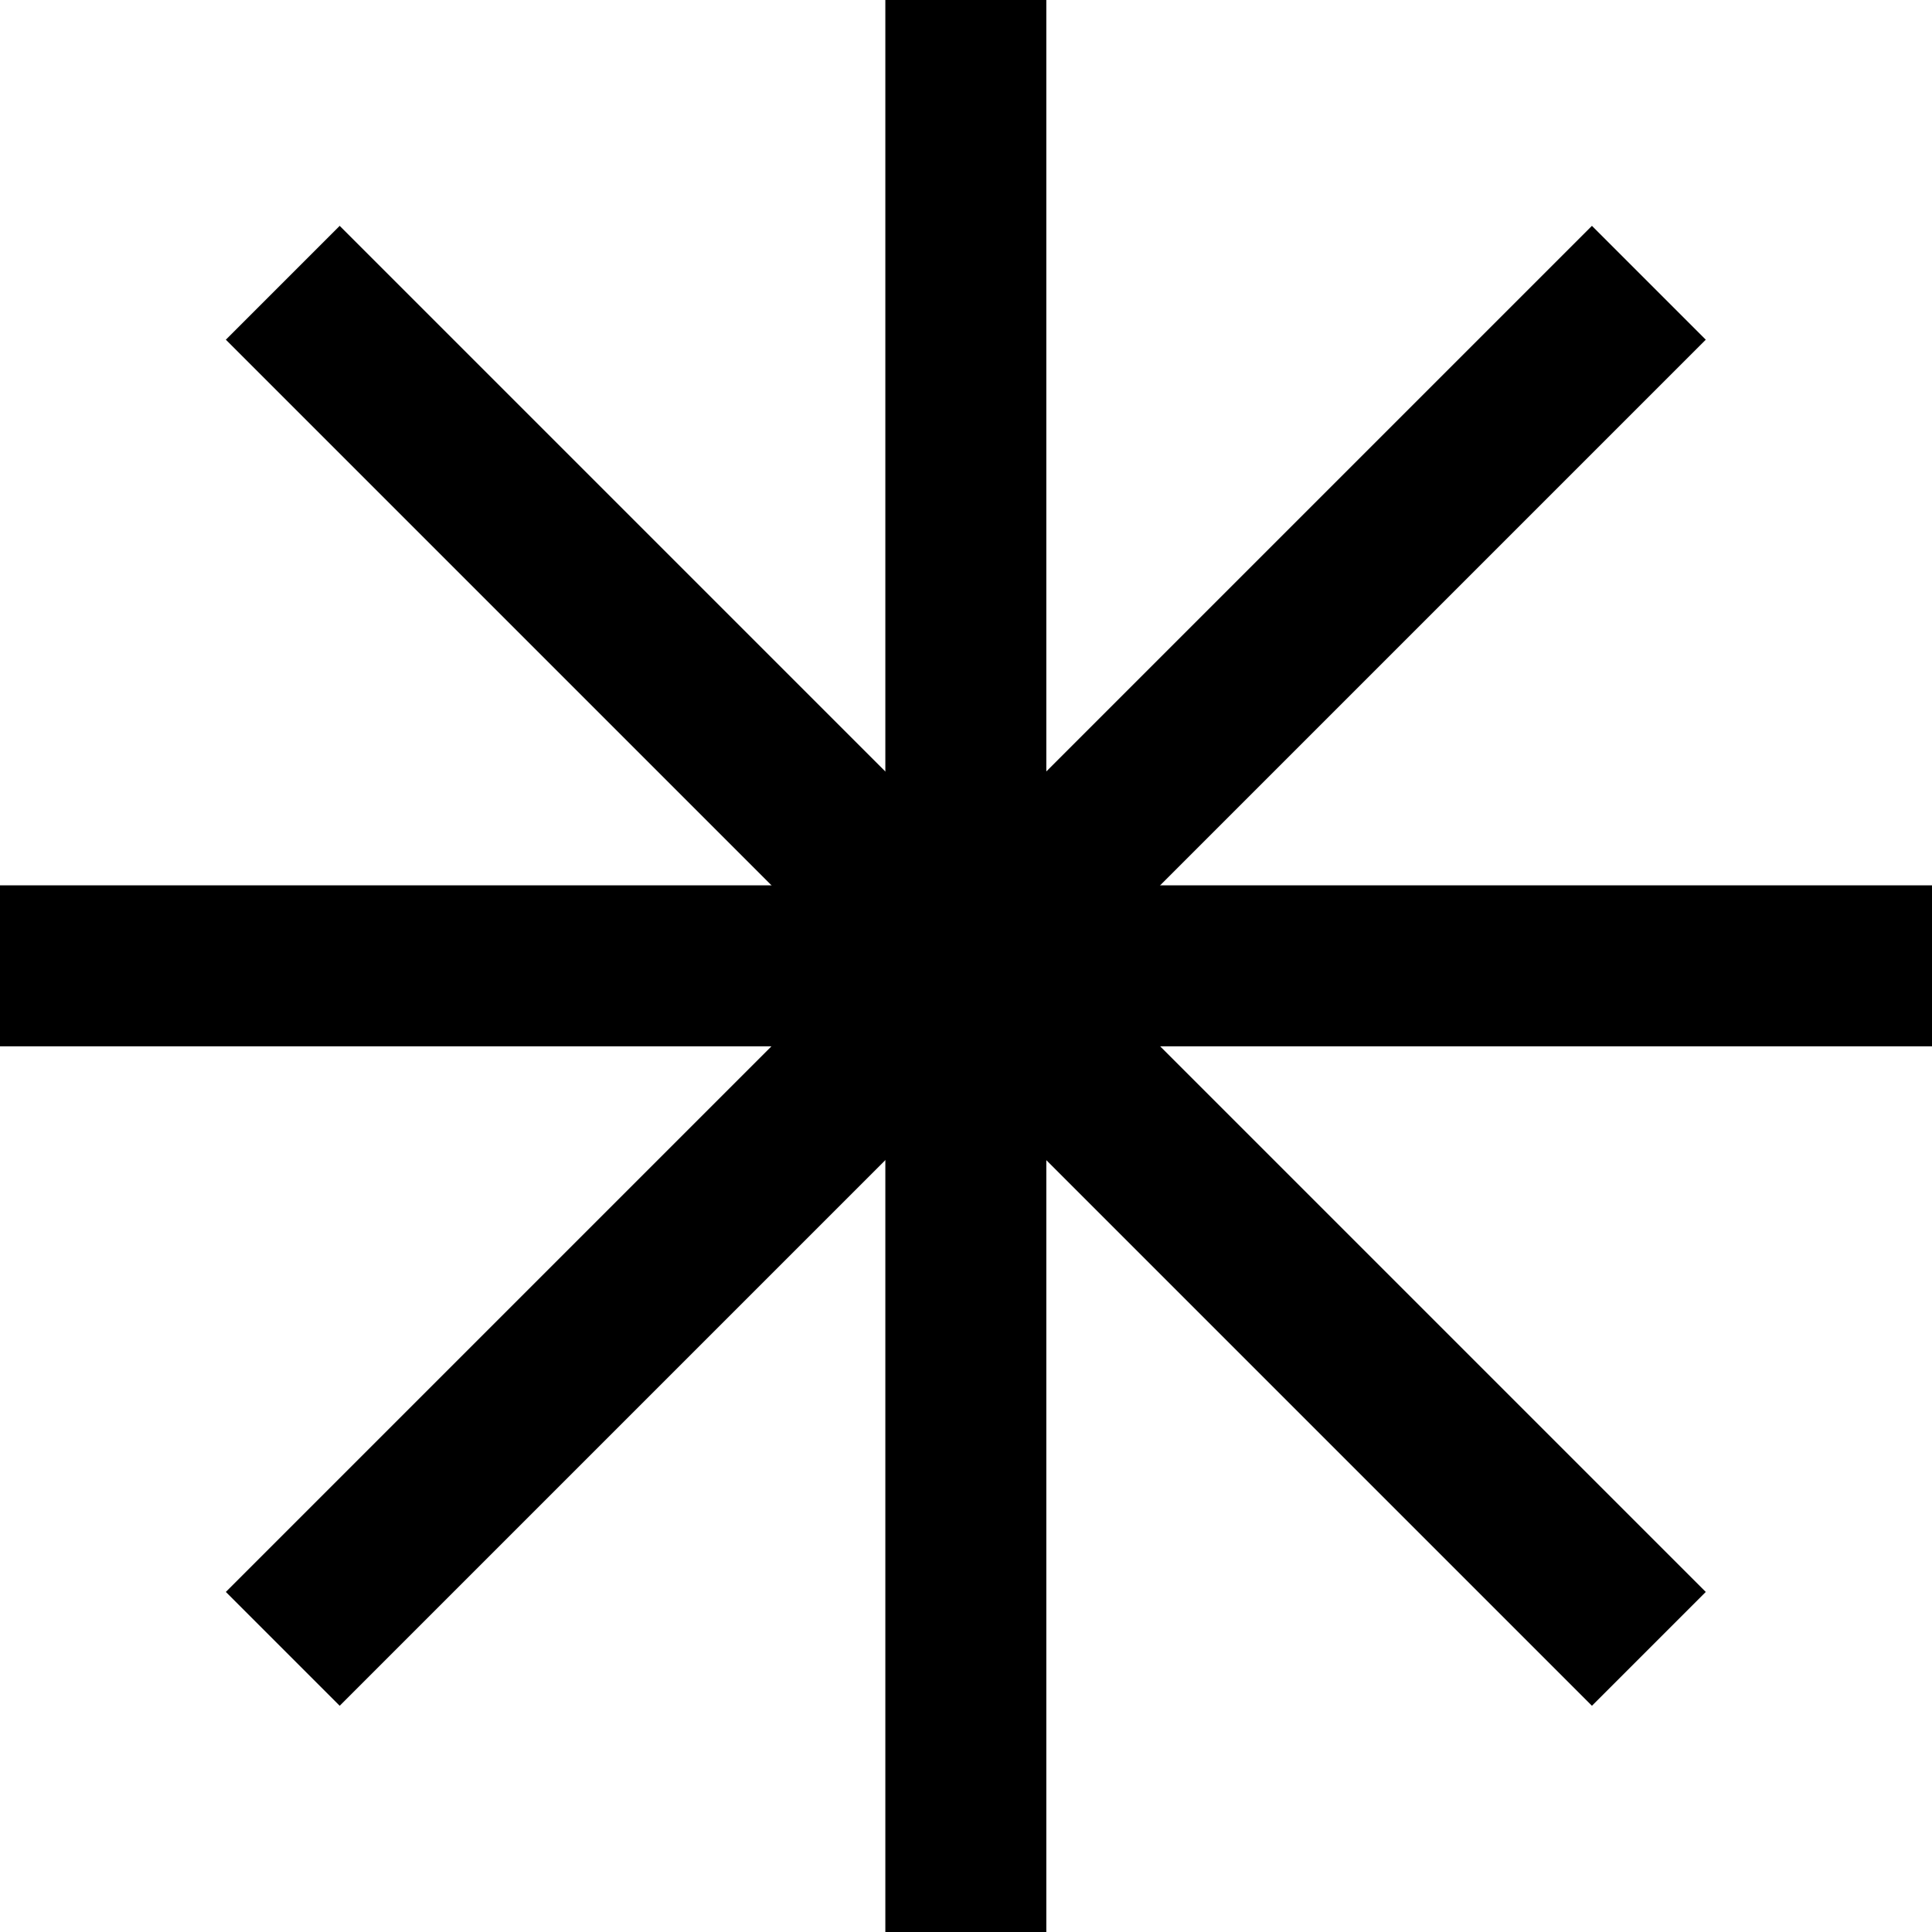
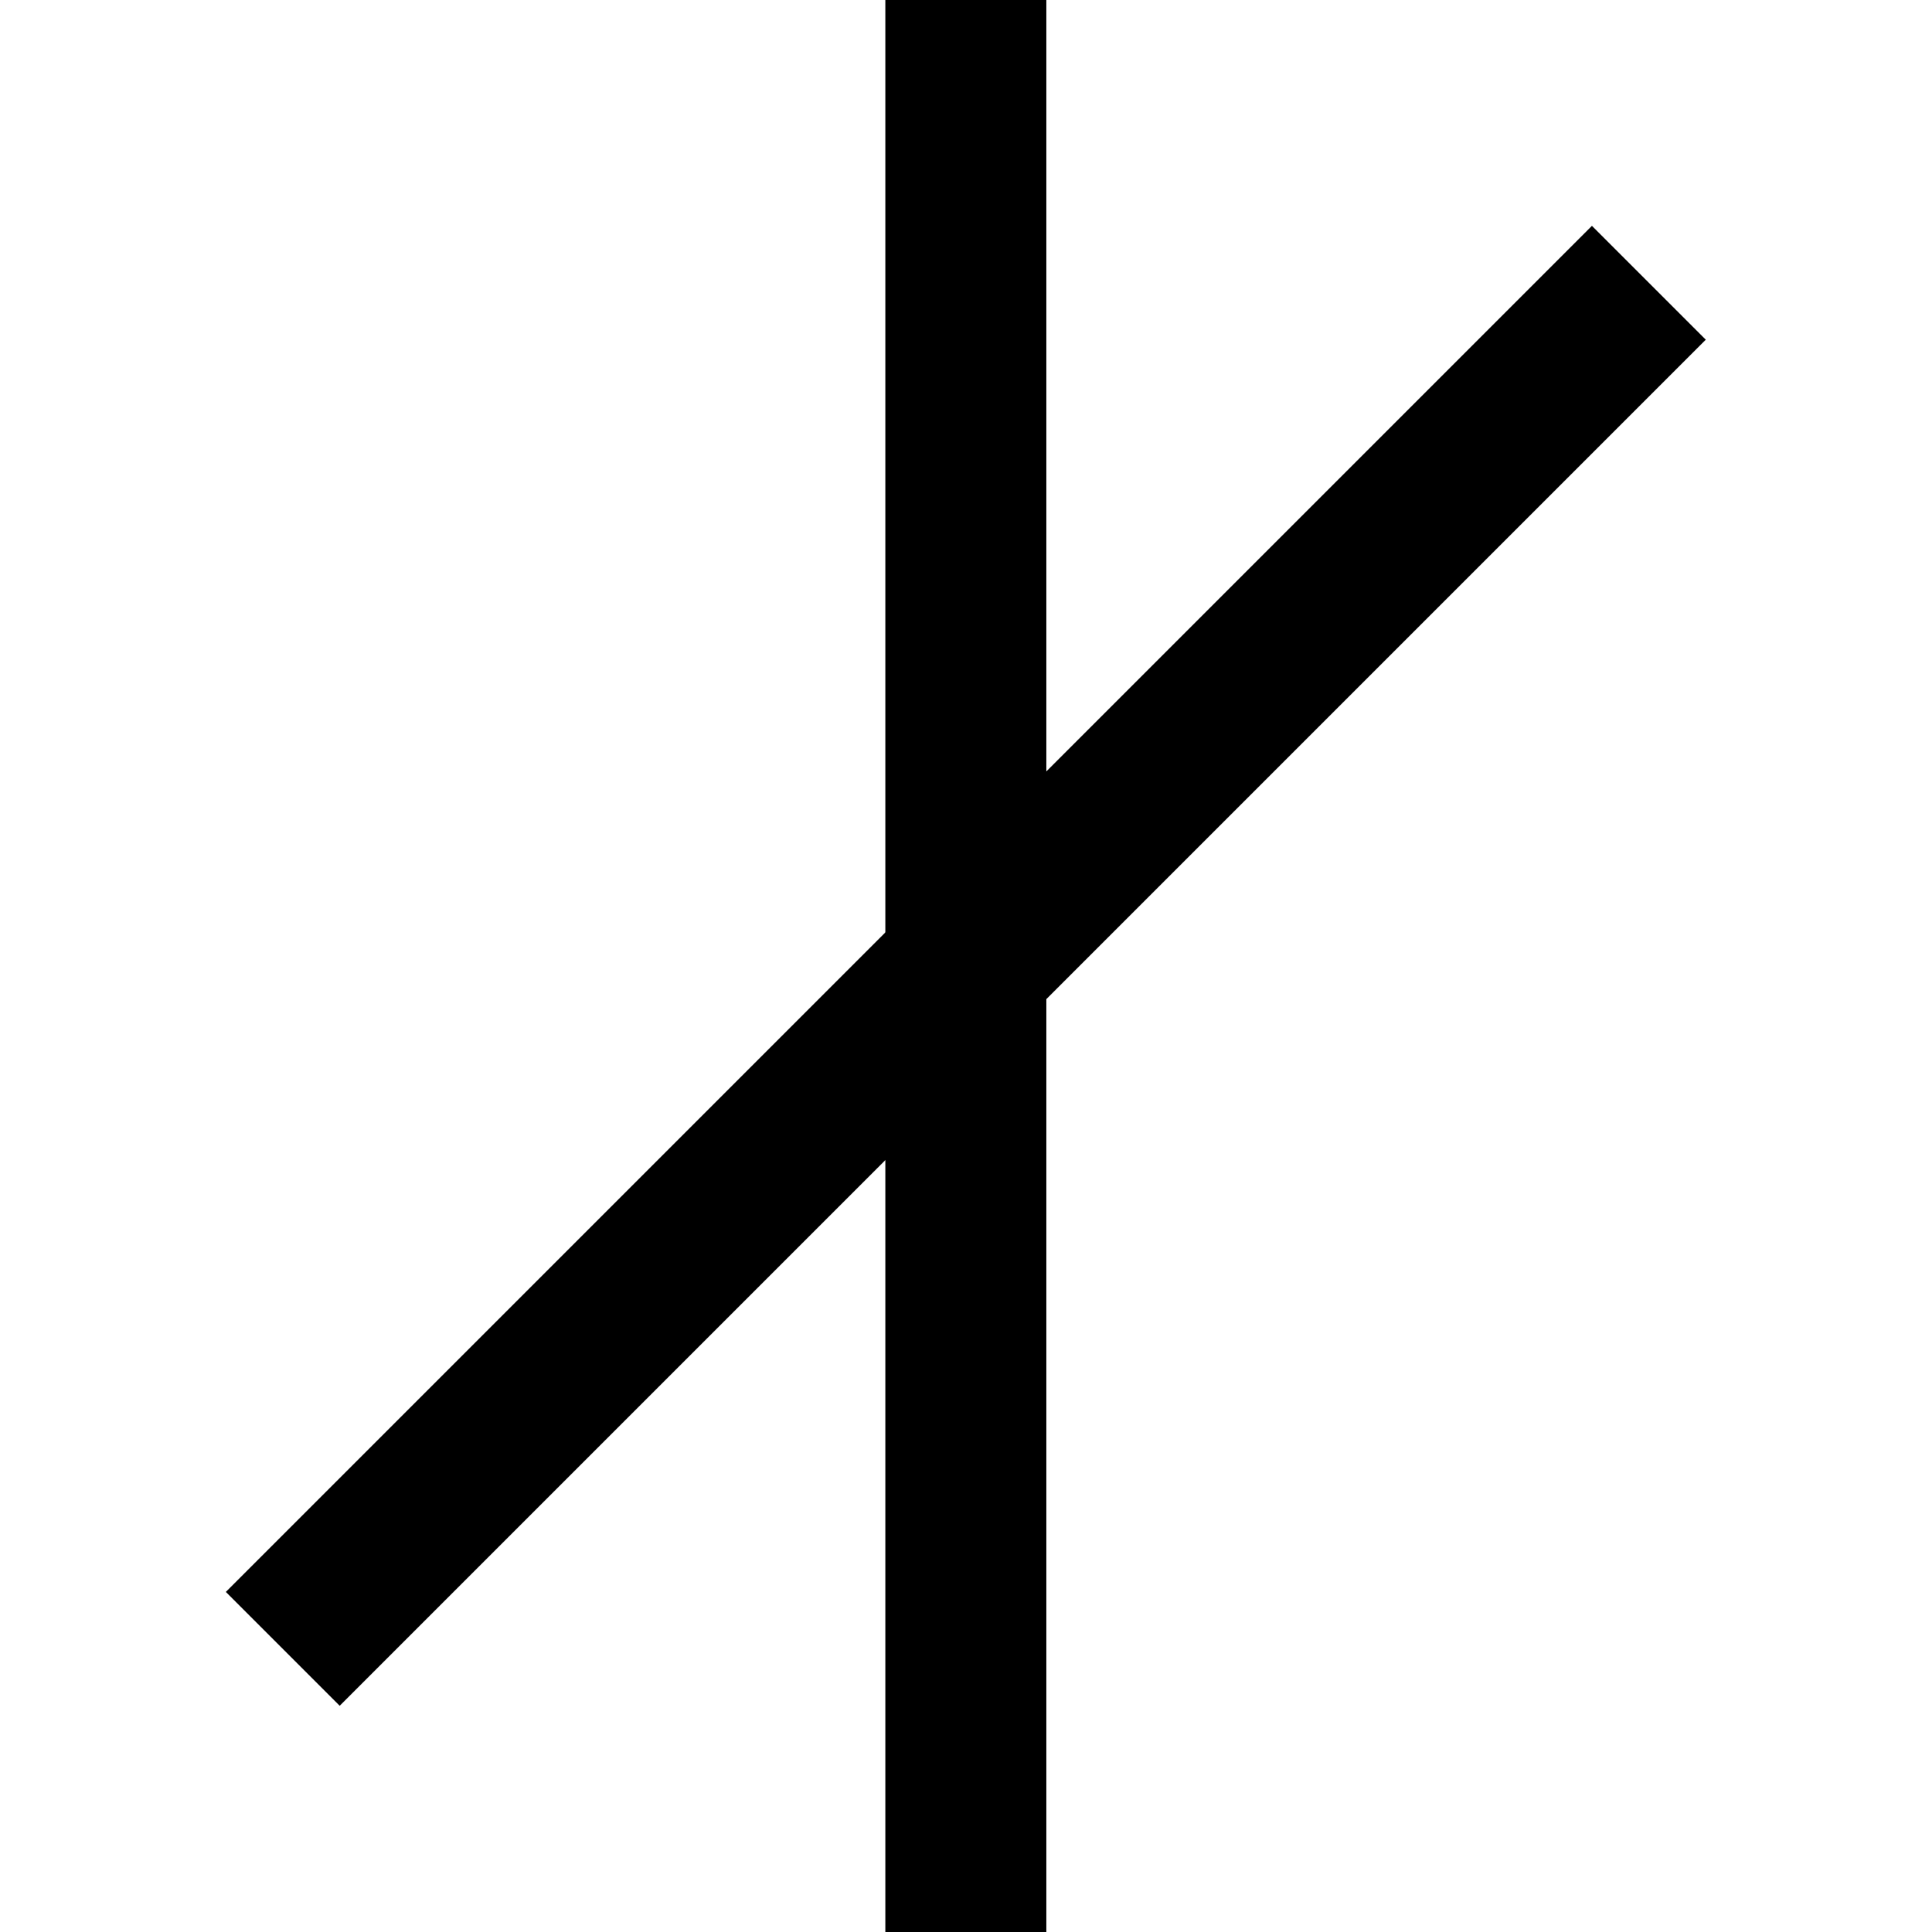
<svg xmlns="http://www.w3.org/2000/svg" width="36" height="36" viewBox="0 0 36 36" fill="none">
  <path d="M17.997 0V36" stroke="black" stroke-width="3" stroke-miterlimit="10" />
-   <path d="M0 17.997H36" stroke="black" stroke-width="3" stroke-miterlimit="10" />
  <path d="M30.724 5.269L5.269 30.724" stroke="black" stroke-width="3" stroke-miterlimit="10" />
-   <path d="M5.269 5.269L30.724 30.724" stroke="black" stroke-width="3" stroke-miterlimit="10" />
</svg>